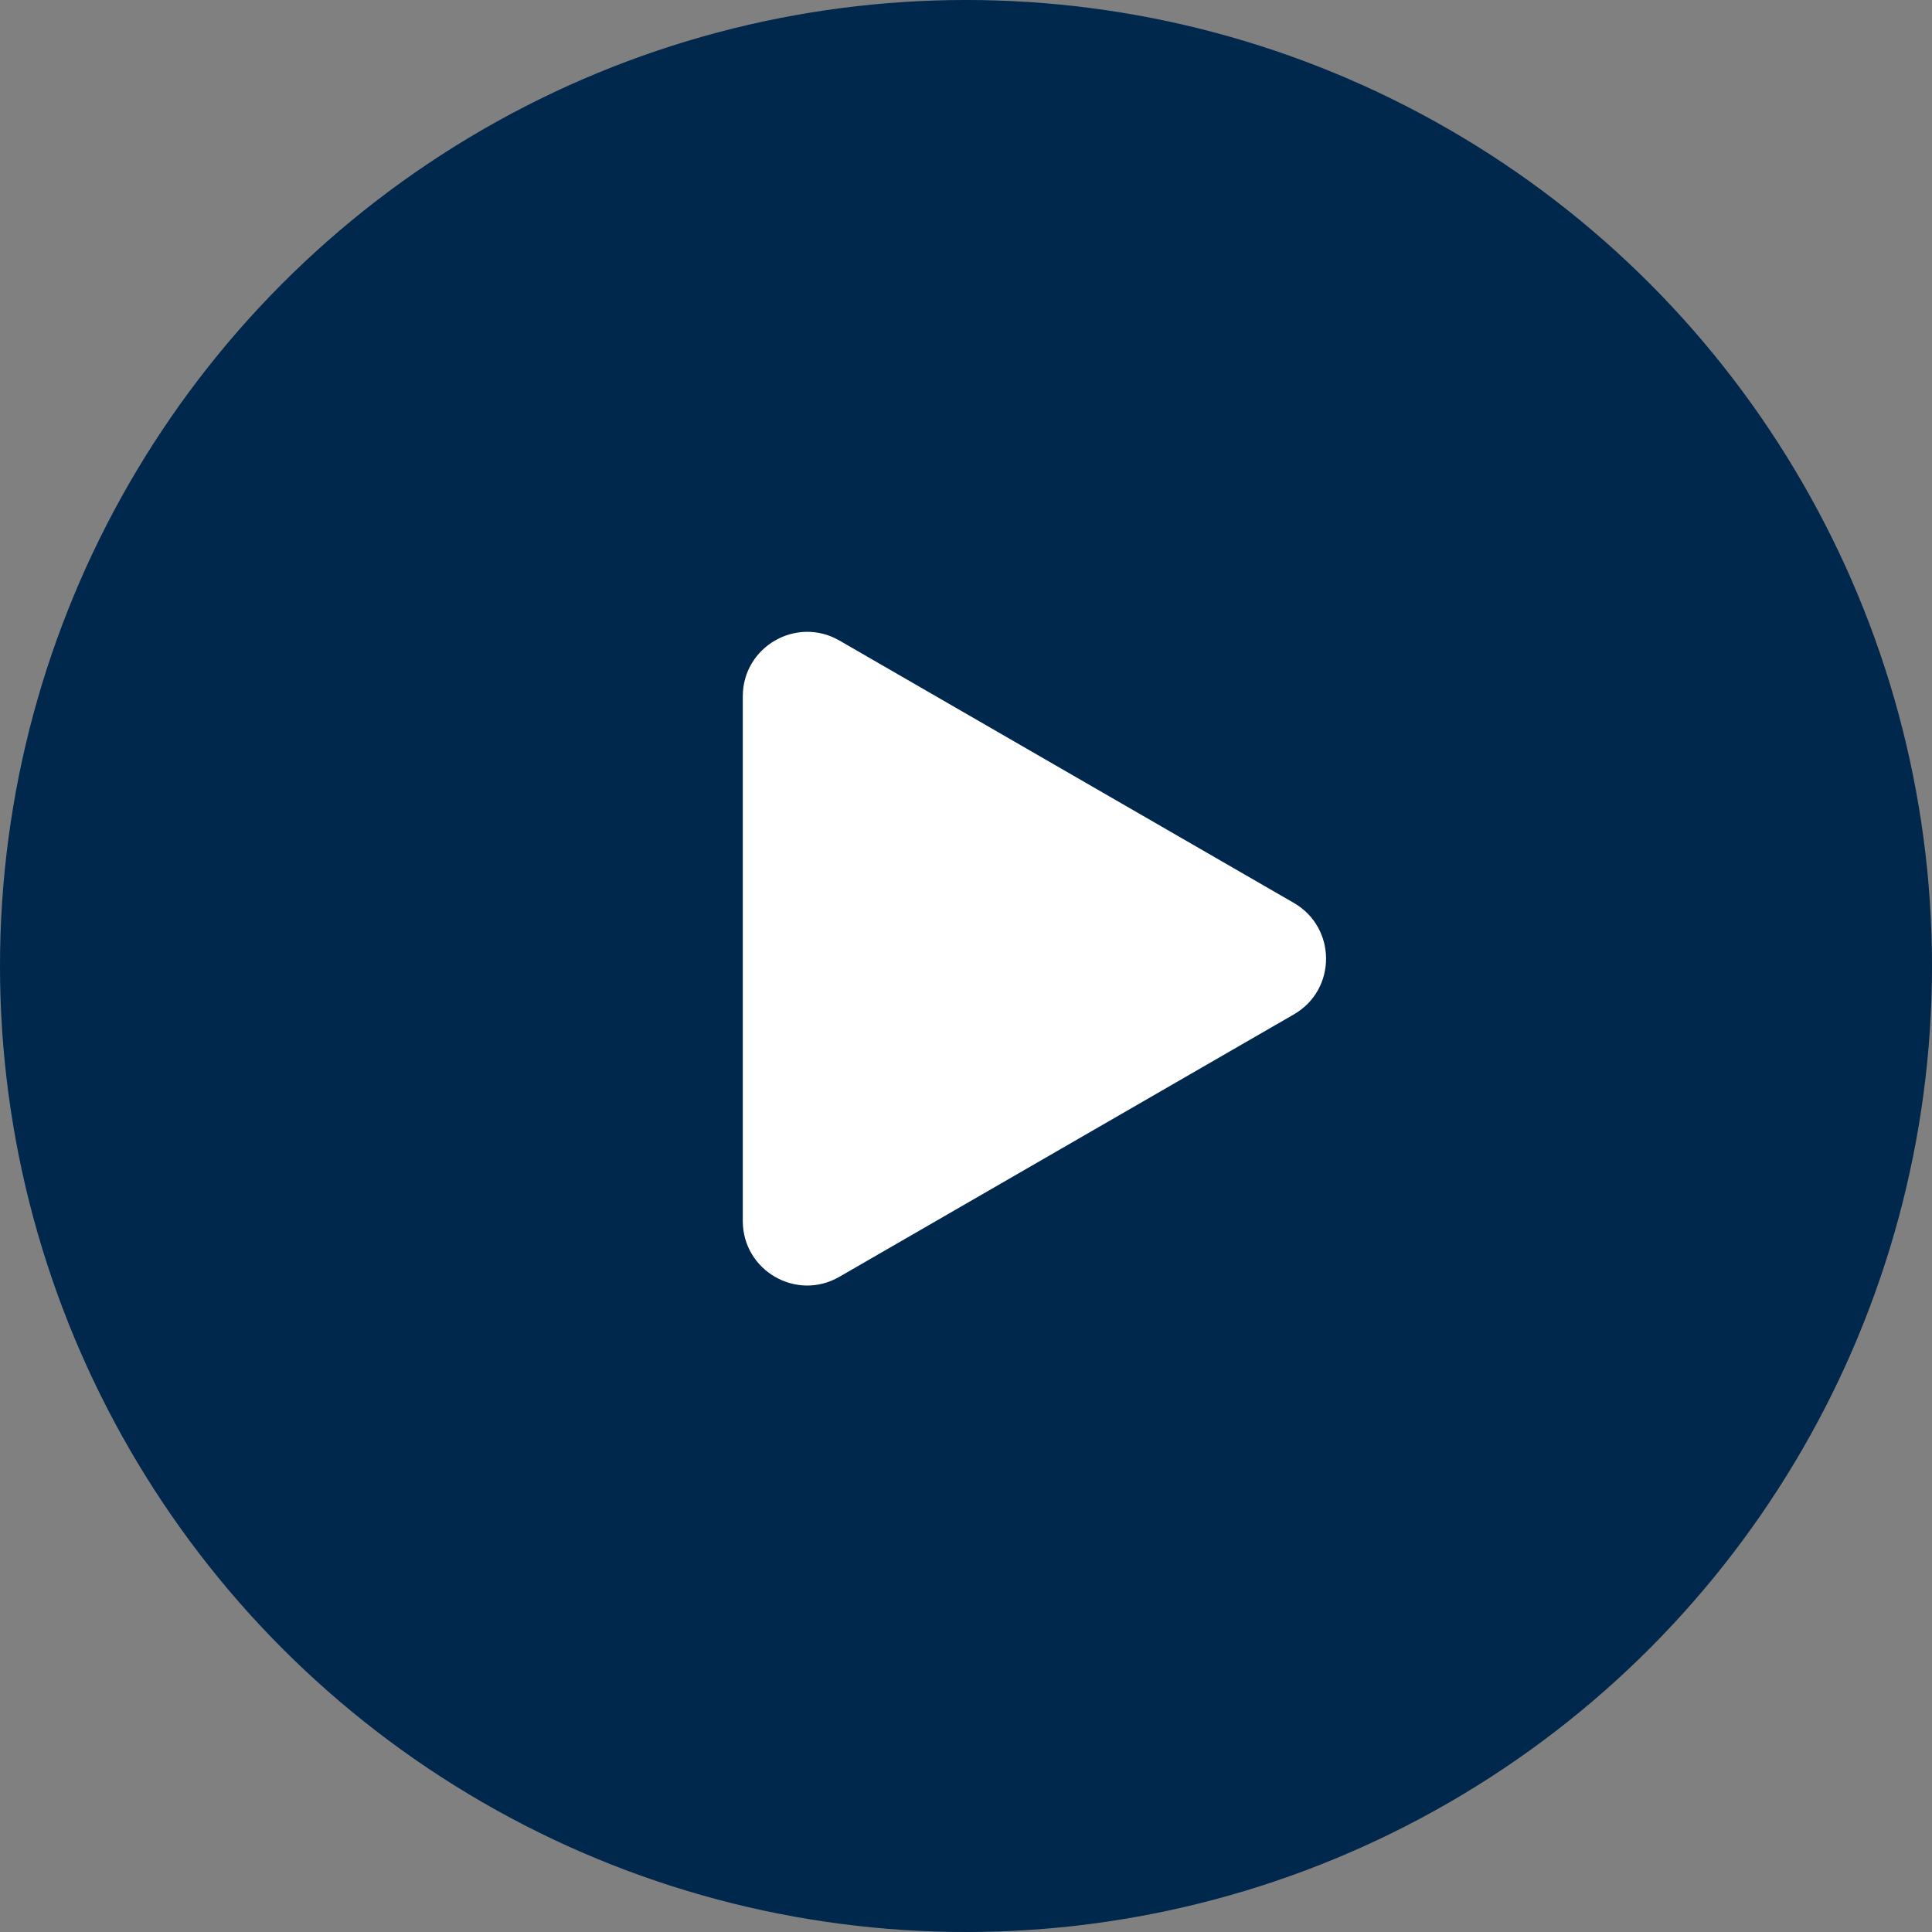
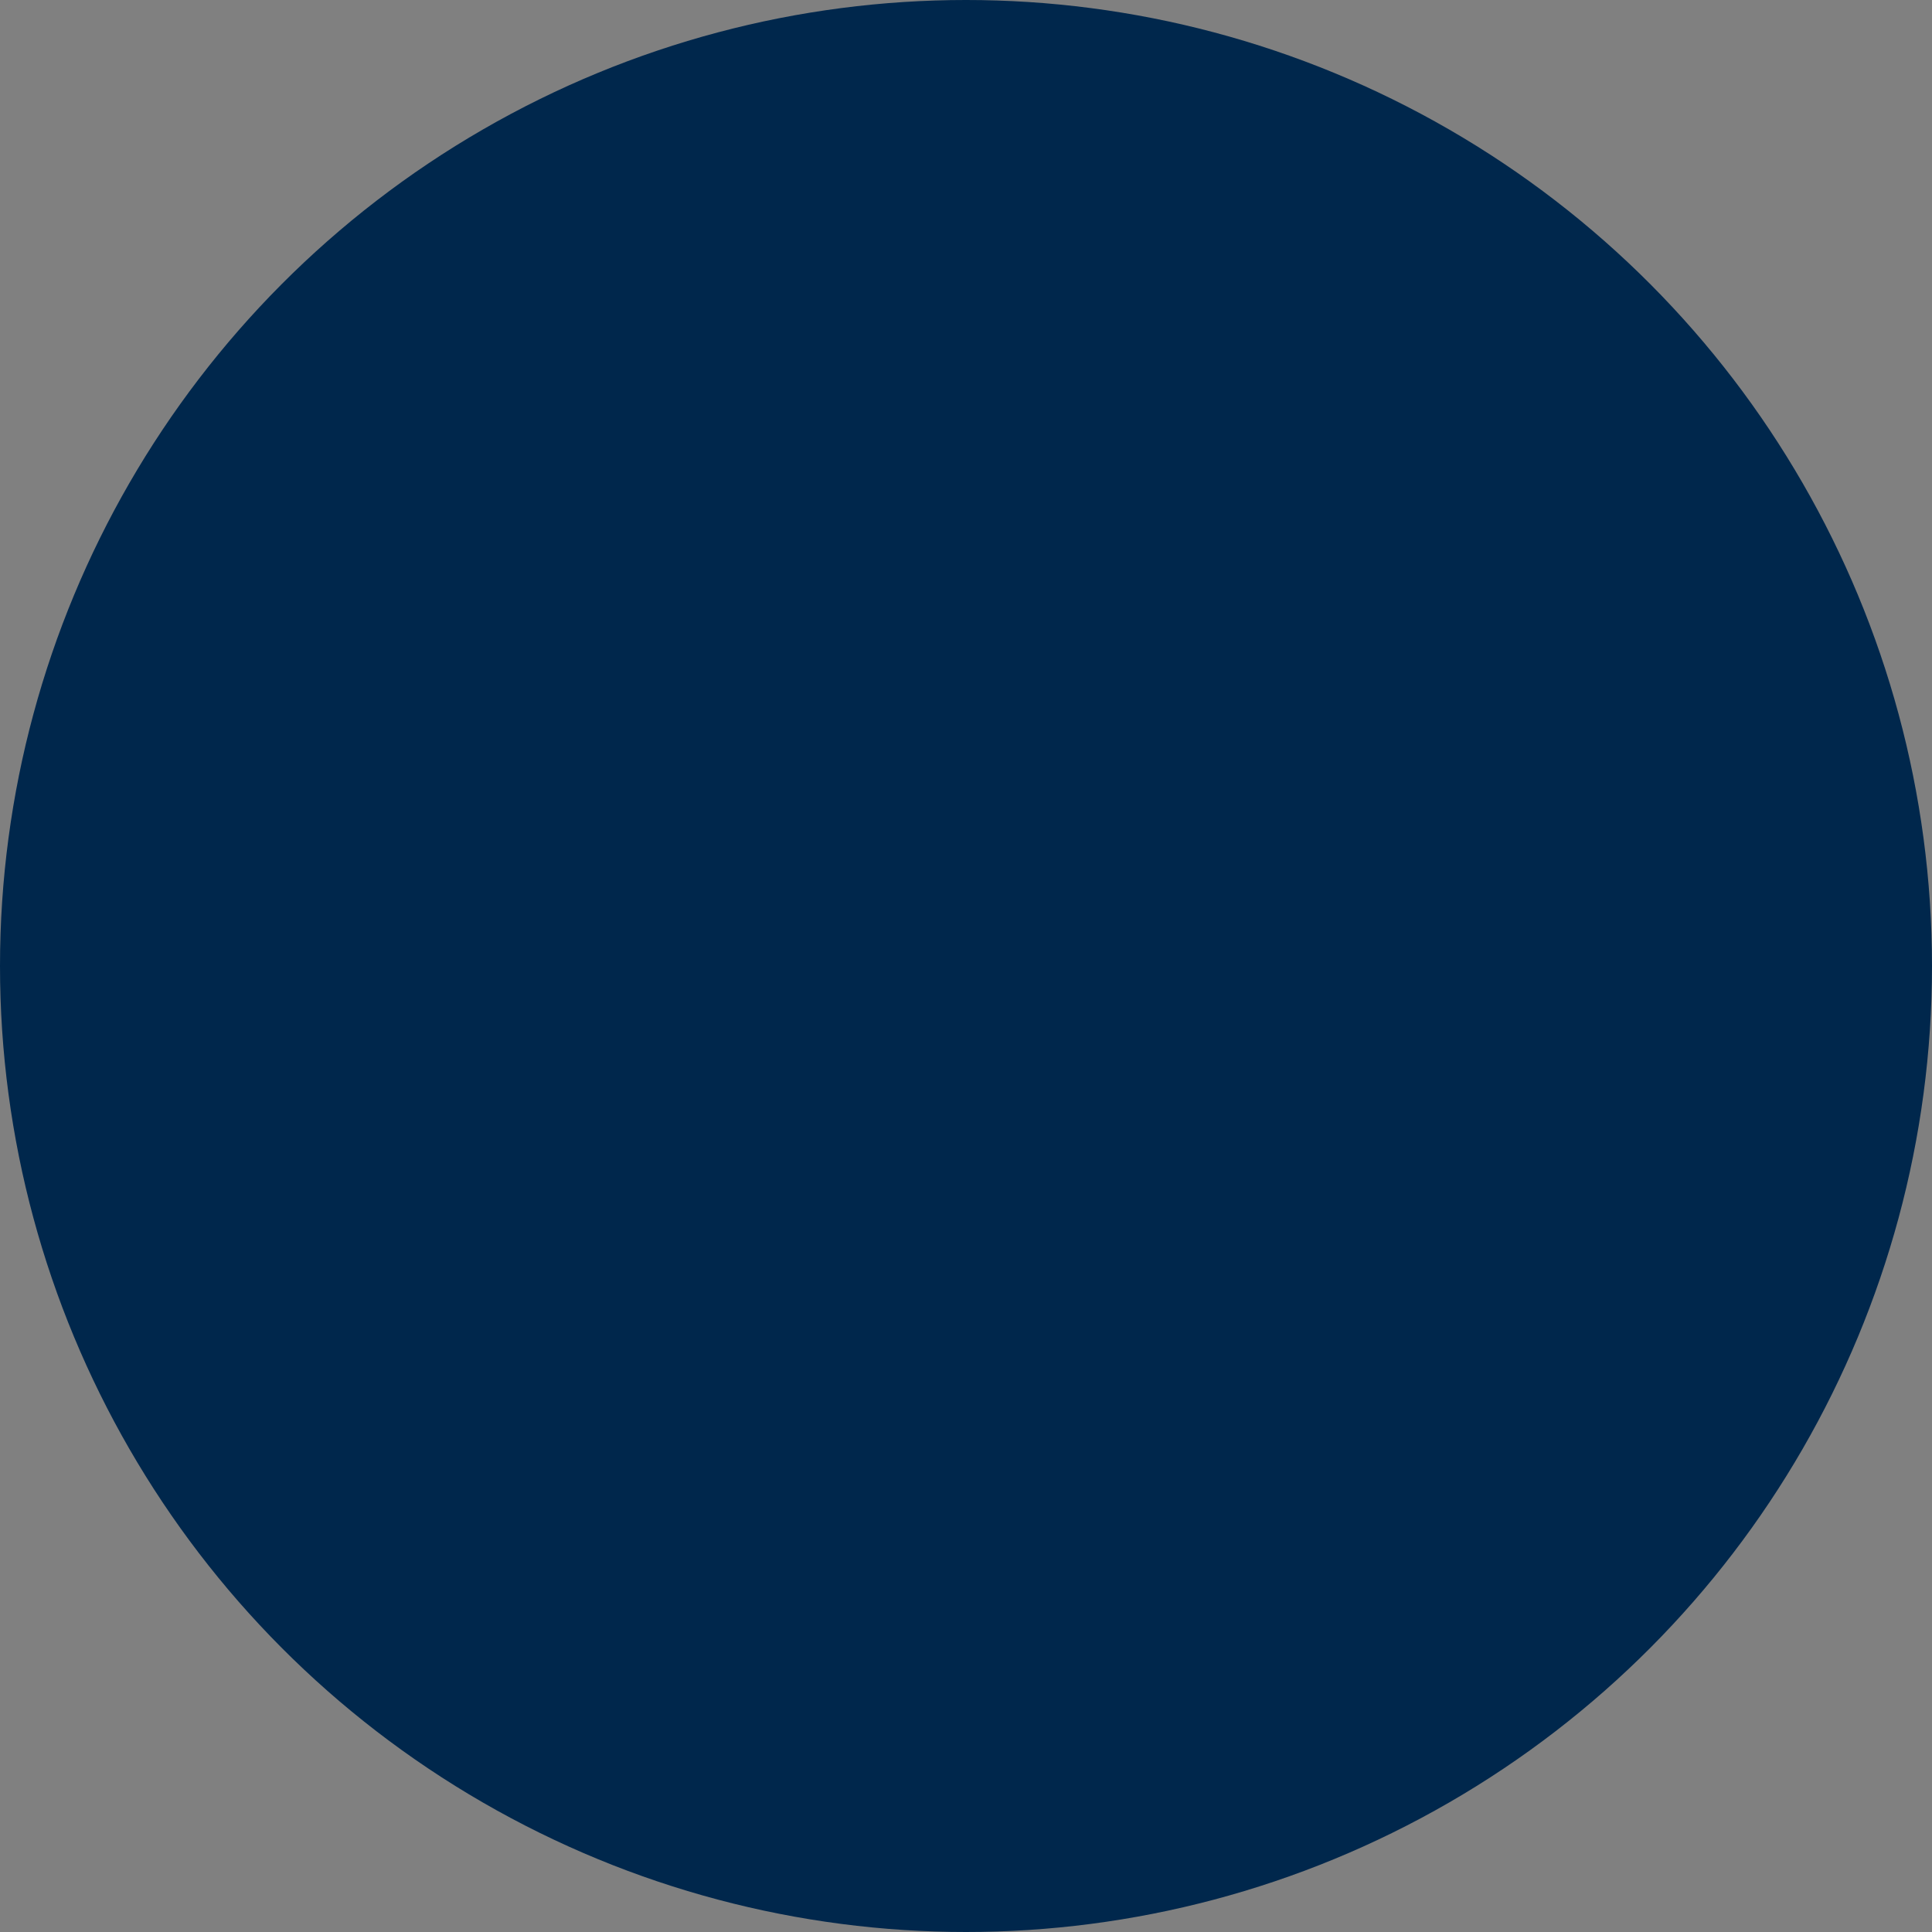
<svg xmlns="http://www.w3.org/2000/svg" width="15" height="15" viewBox="0 0 15 15" fill="none">
  <rect x="0" y="0" width="15" height="15" fill="#808080" stroke="none" />
  <circle cx="7.5" cy="7.5" r="7.5" fill="#00274C" />
-   <path d="M10.045 7.01C10.379 7.203 10.379 7.684 10.045 7.876L6.517 9.913C6.184 10.106 5.767 9.865 5.767 9.48V5.406C5.767 5.021 6.184 4.781 6.517 4.973L10.045 7.01Z" fill="white" />
</svg>